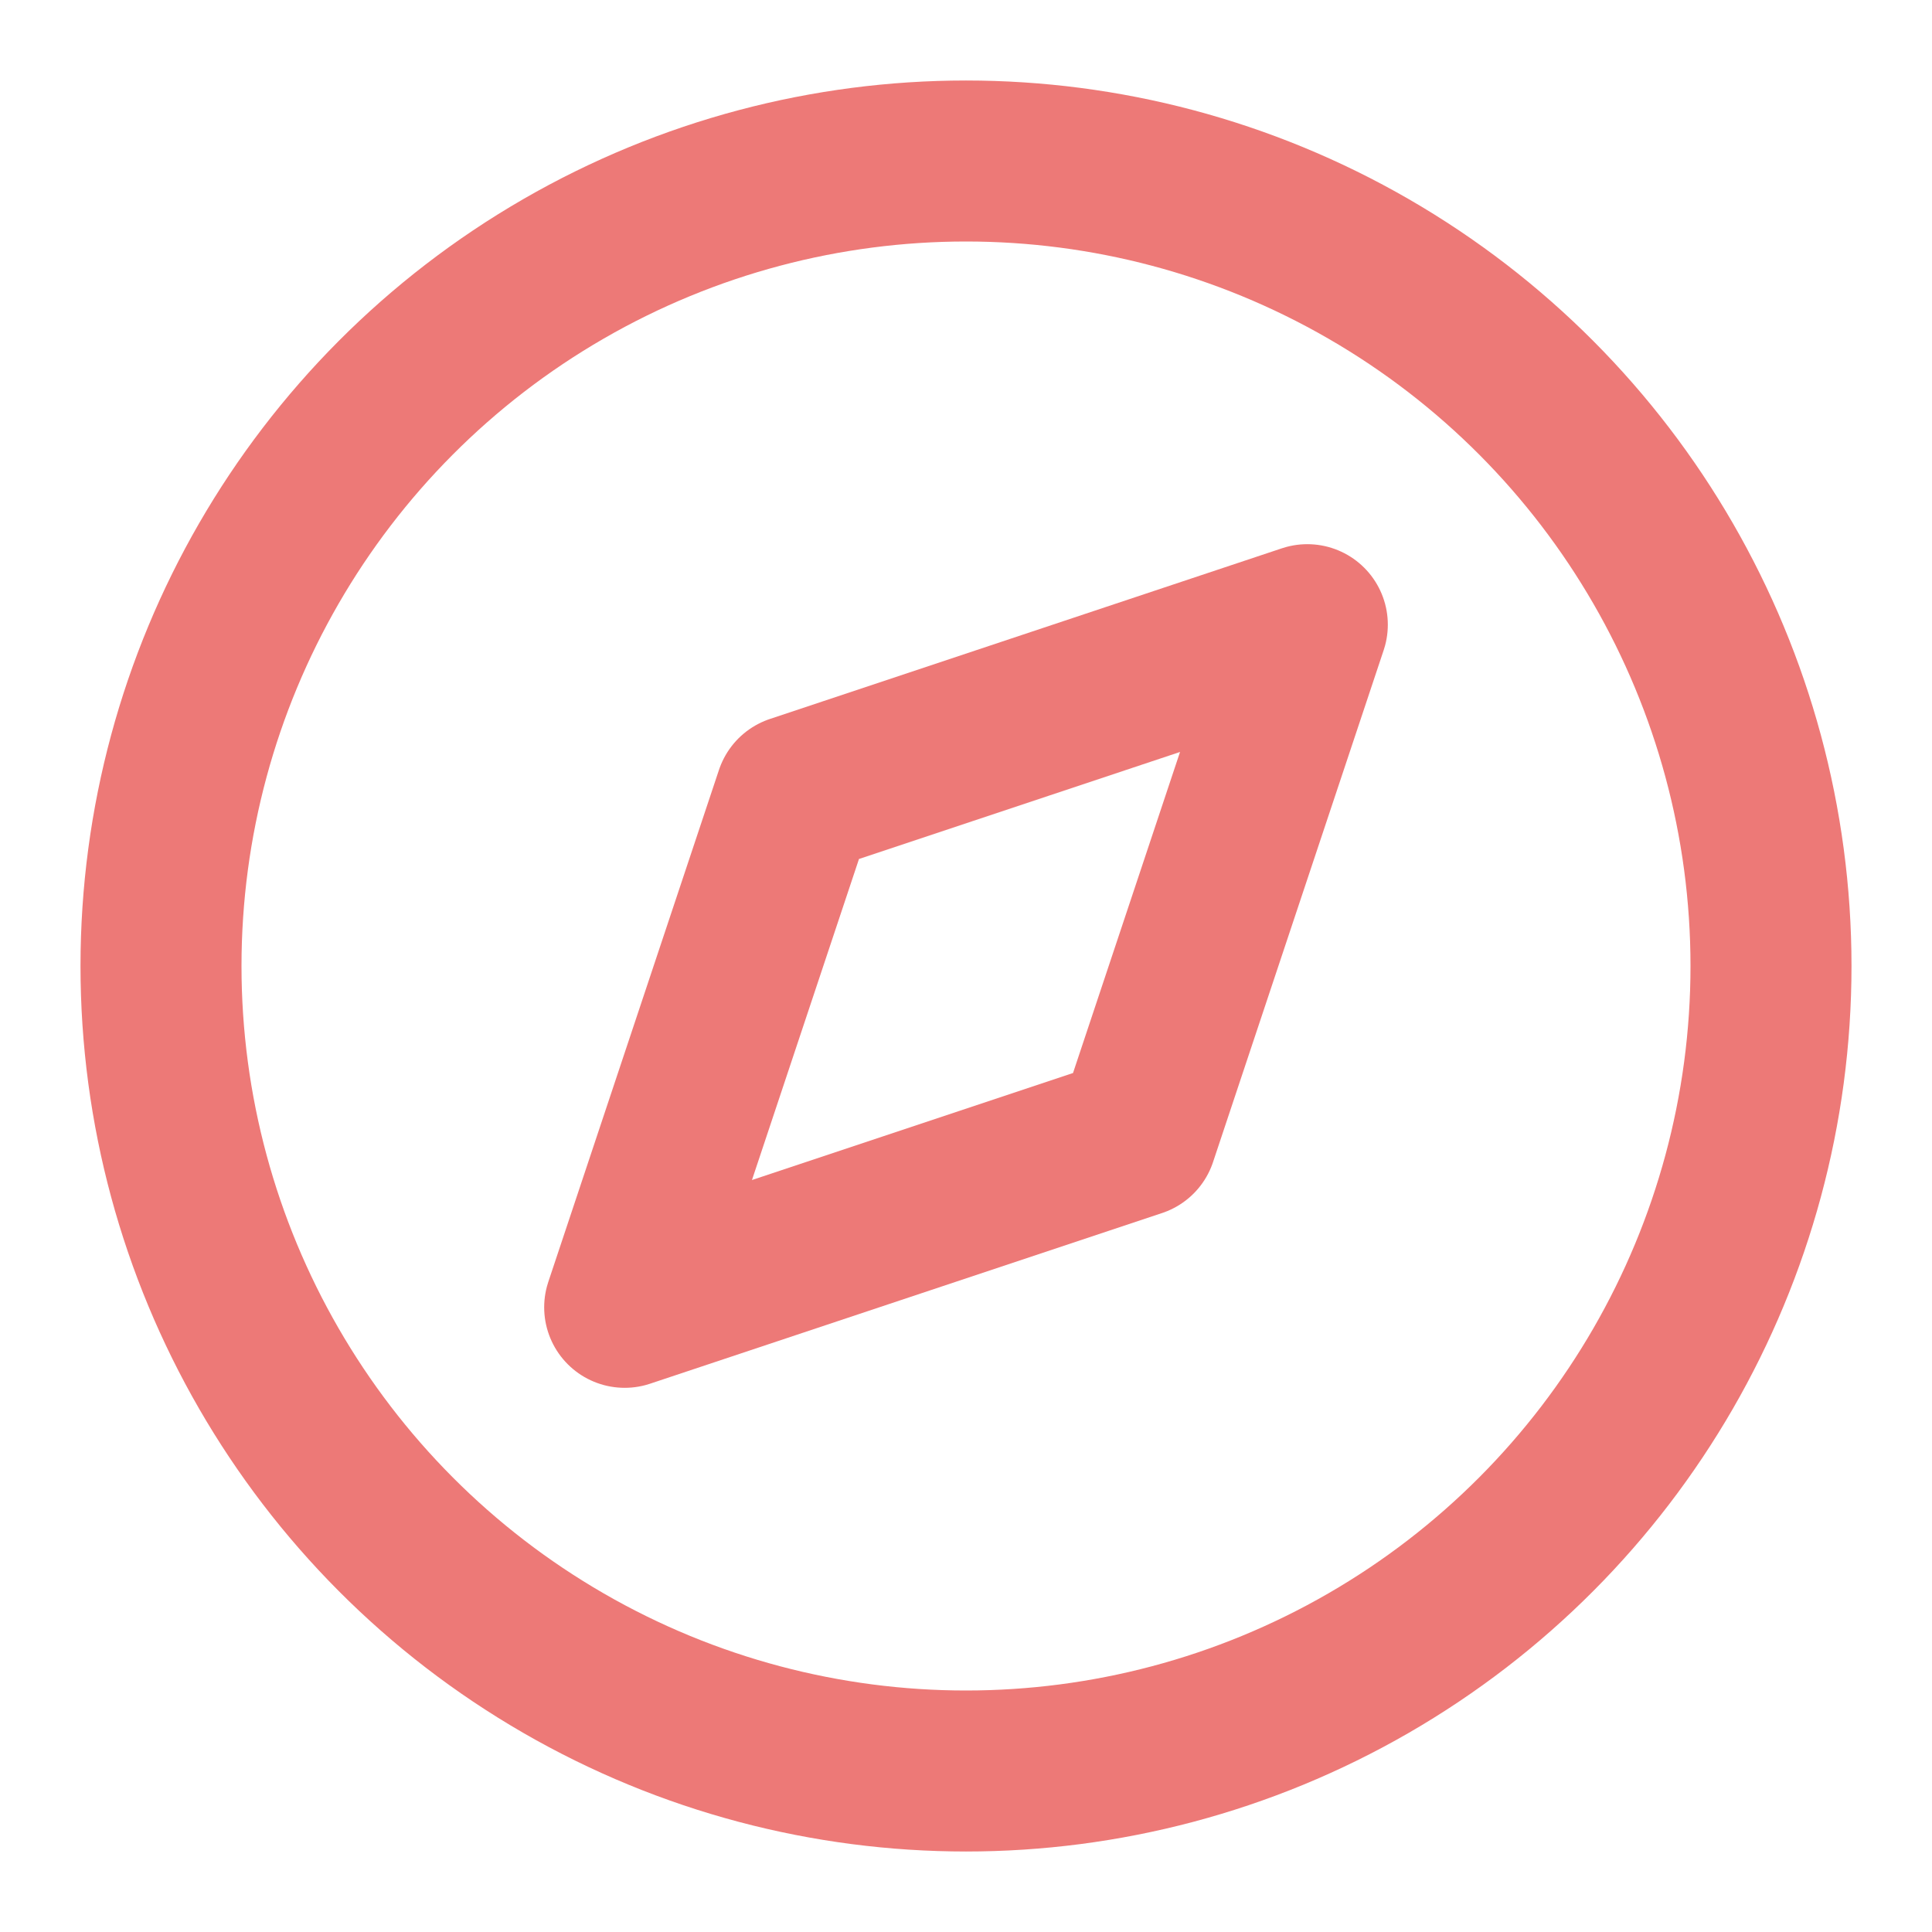
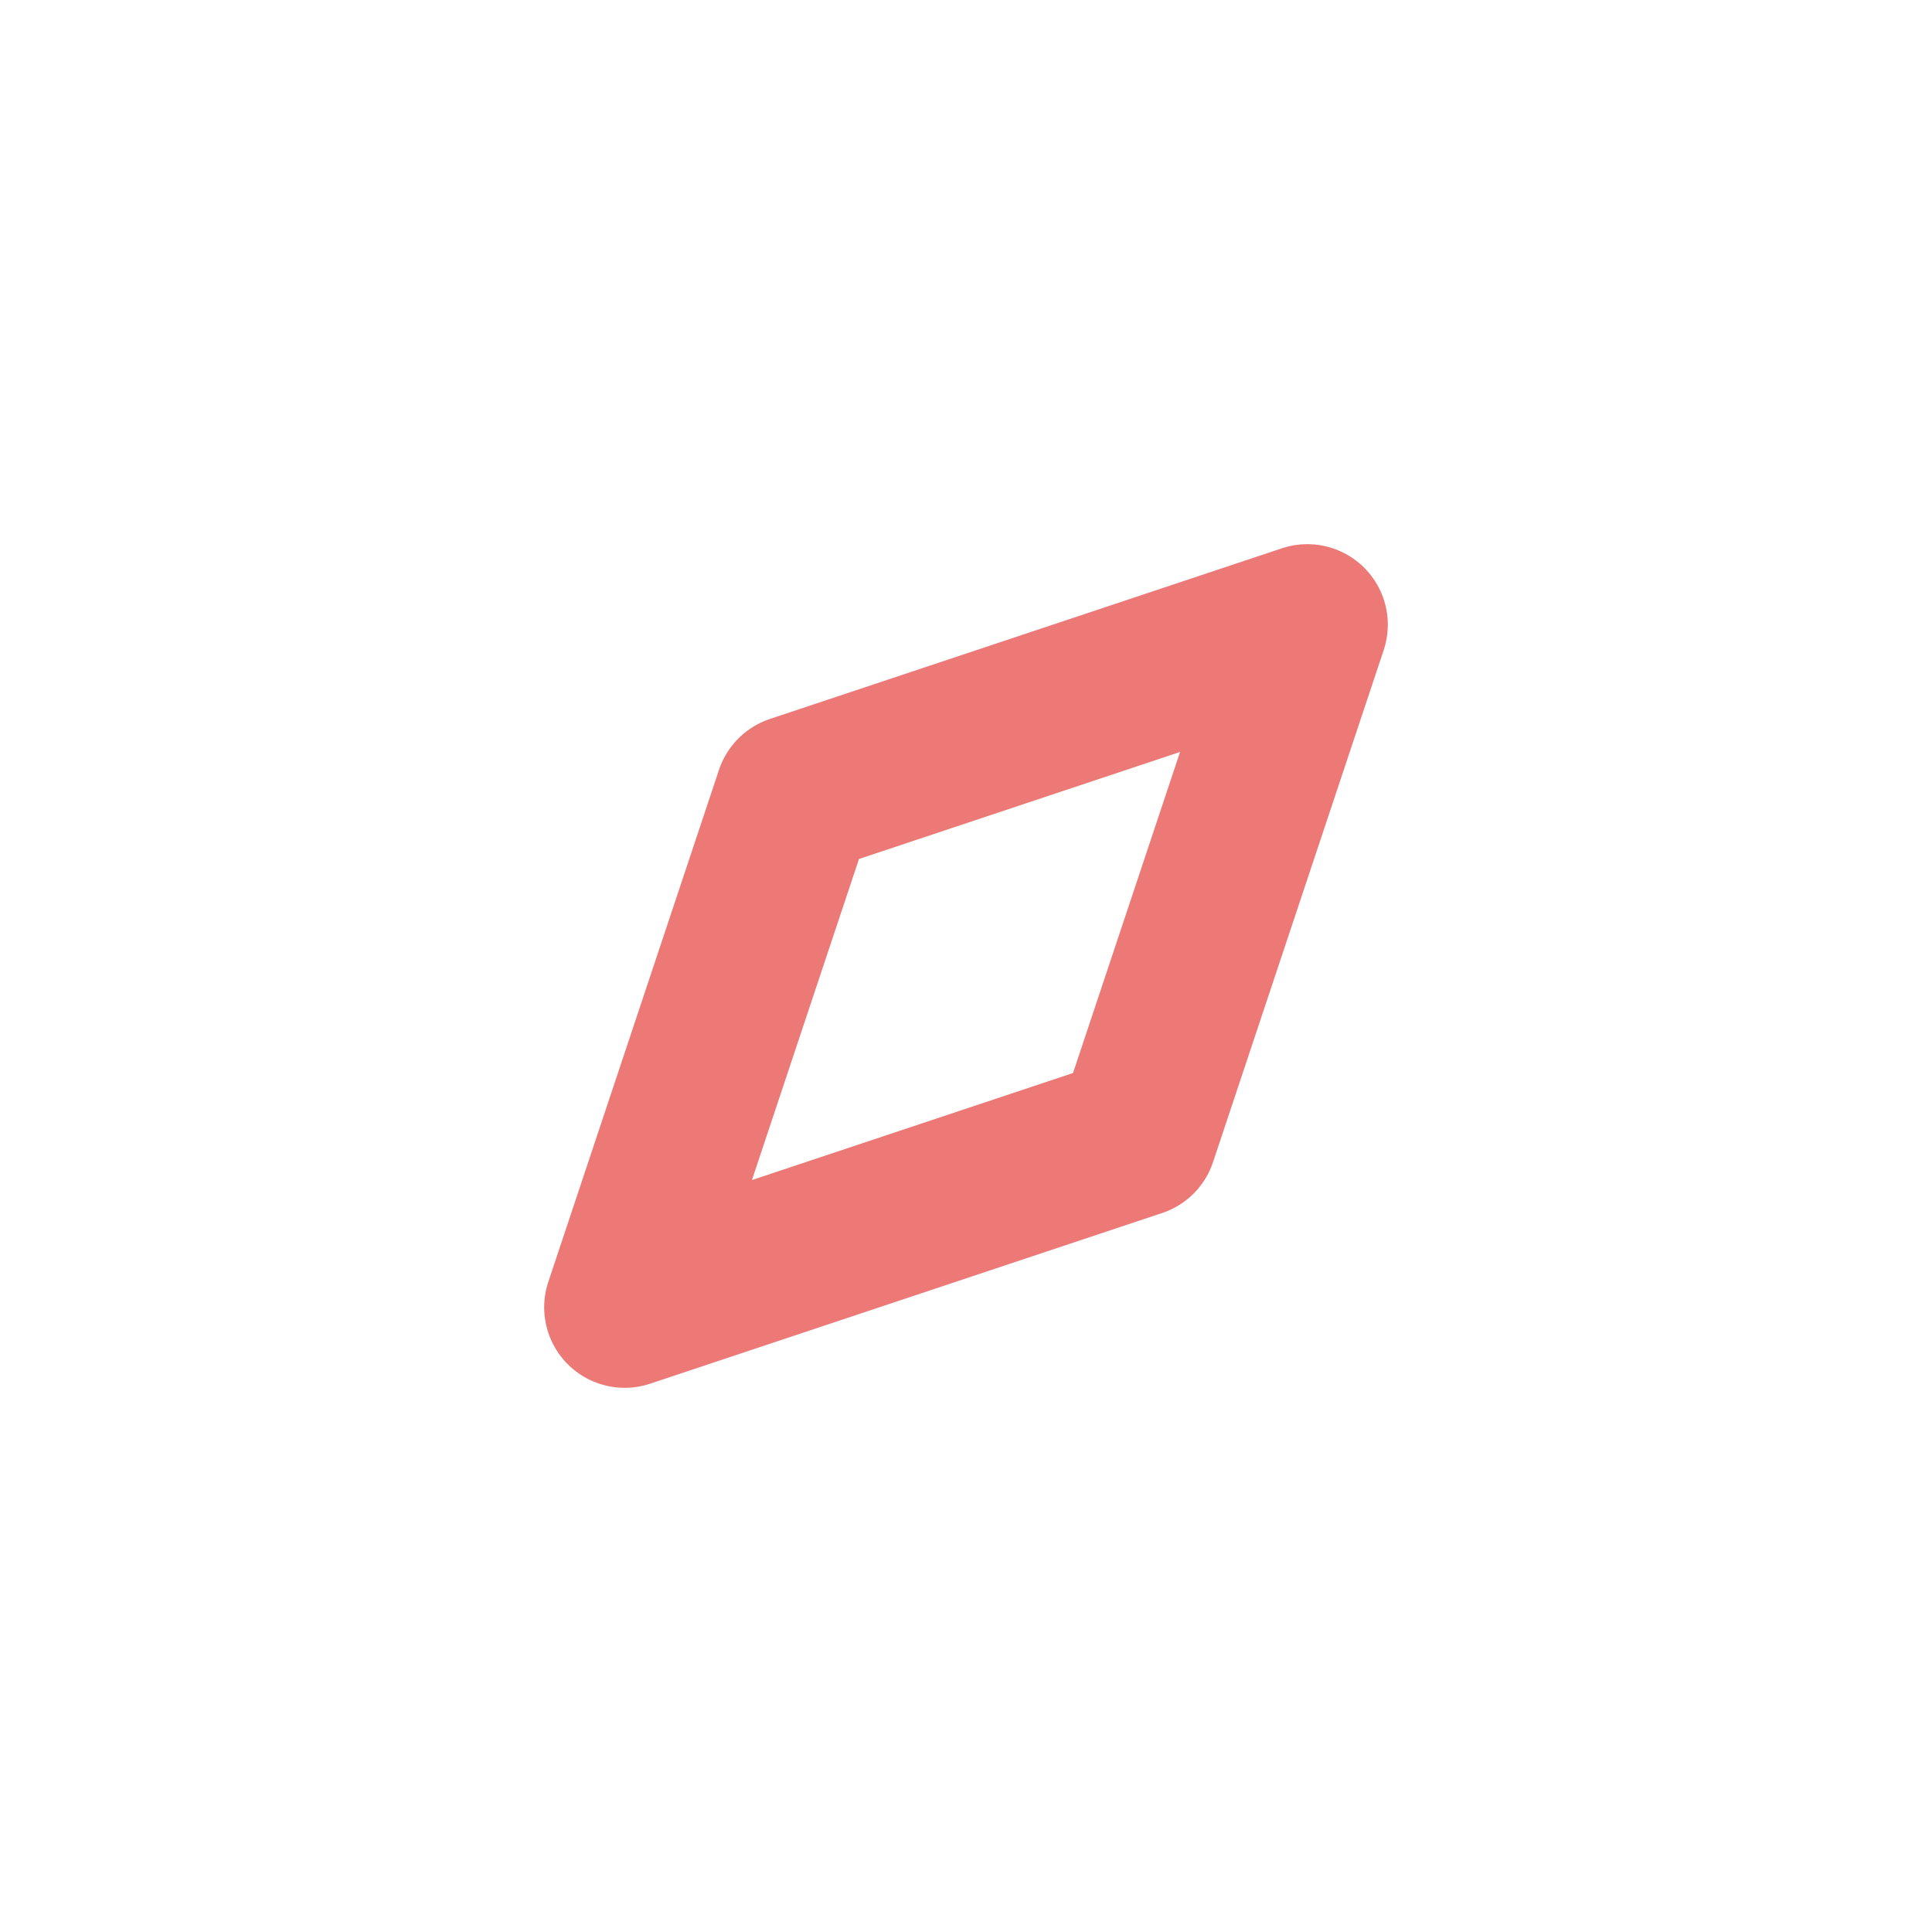
<svg xmlns="http://www.w3.org/2000/svg" width="24" height="24" viewBox="0 0 24 24" fill="none" stroke="#ed7977" stroke-width="2" stroke-linecap="round" stroke-linejoin="round" class="feather feather-compass">
-   <circle cx="12" cy="12" r="10" />
  <polygon points="16.24 7.76 14.12 14.12 7.76 16.24 9.88 9.88 16.24 7.76" />
</svg>